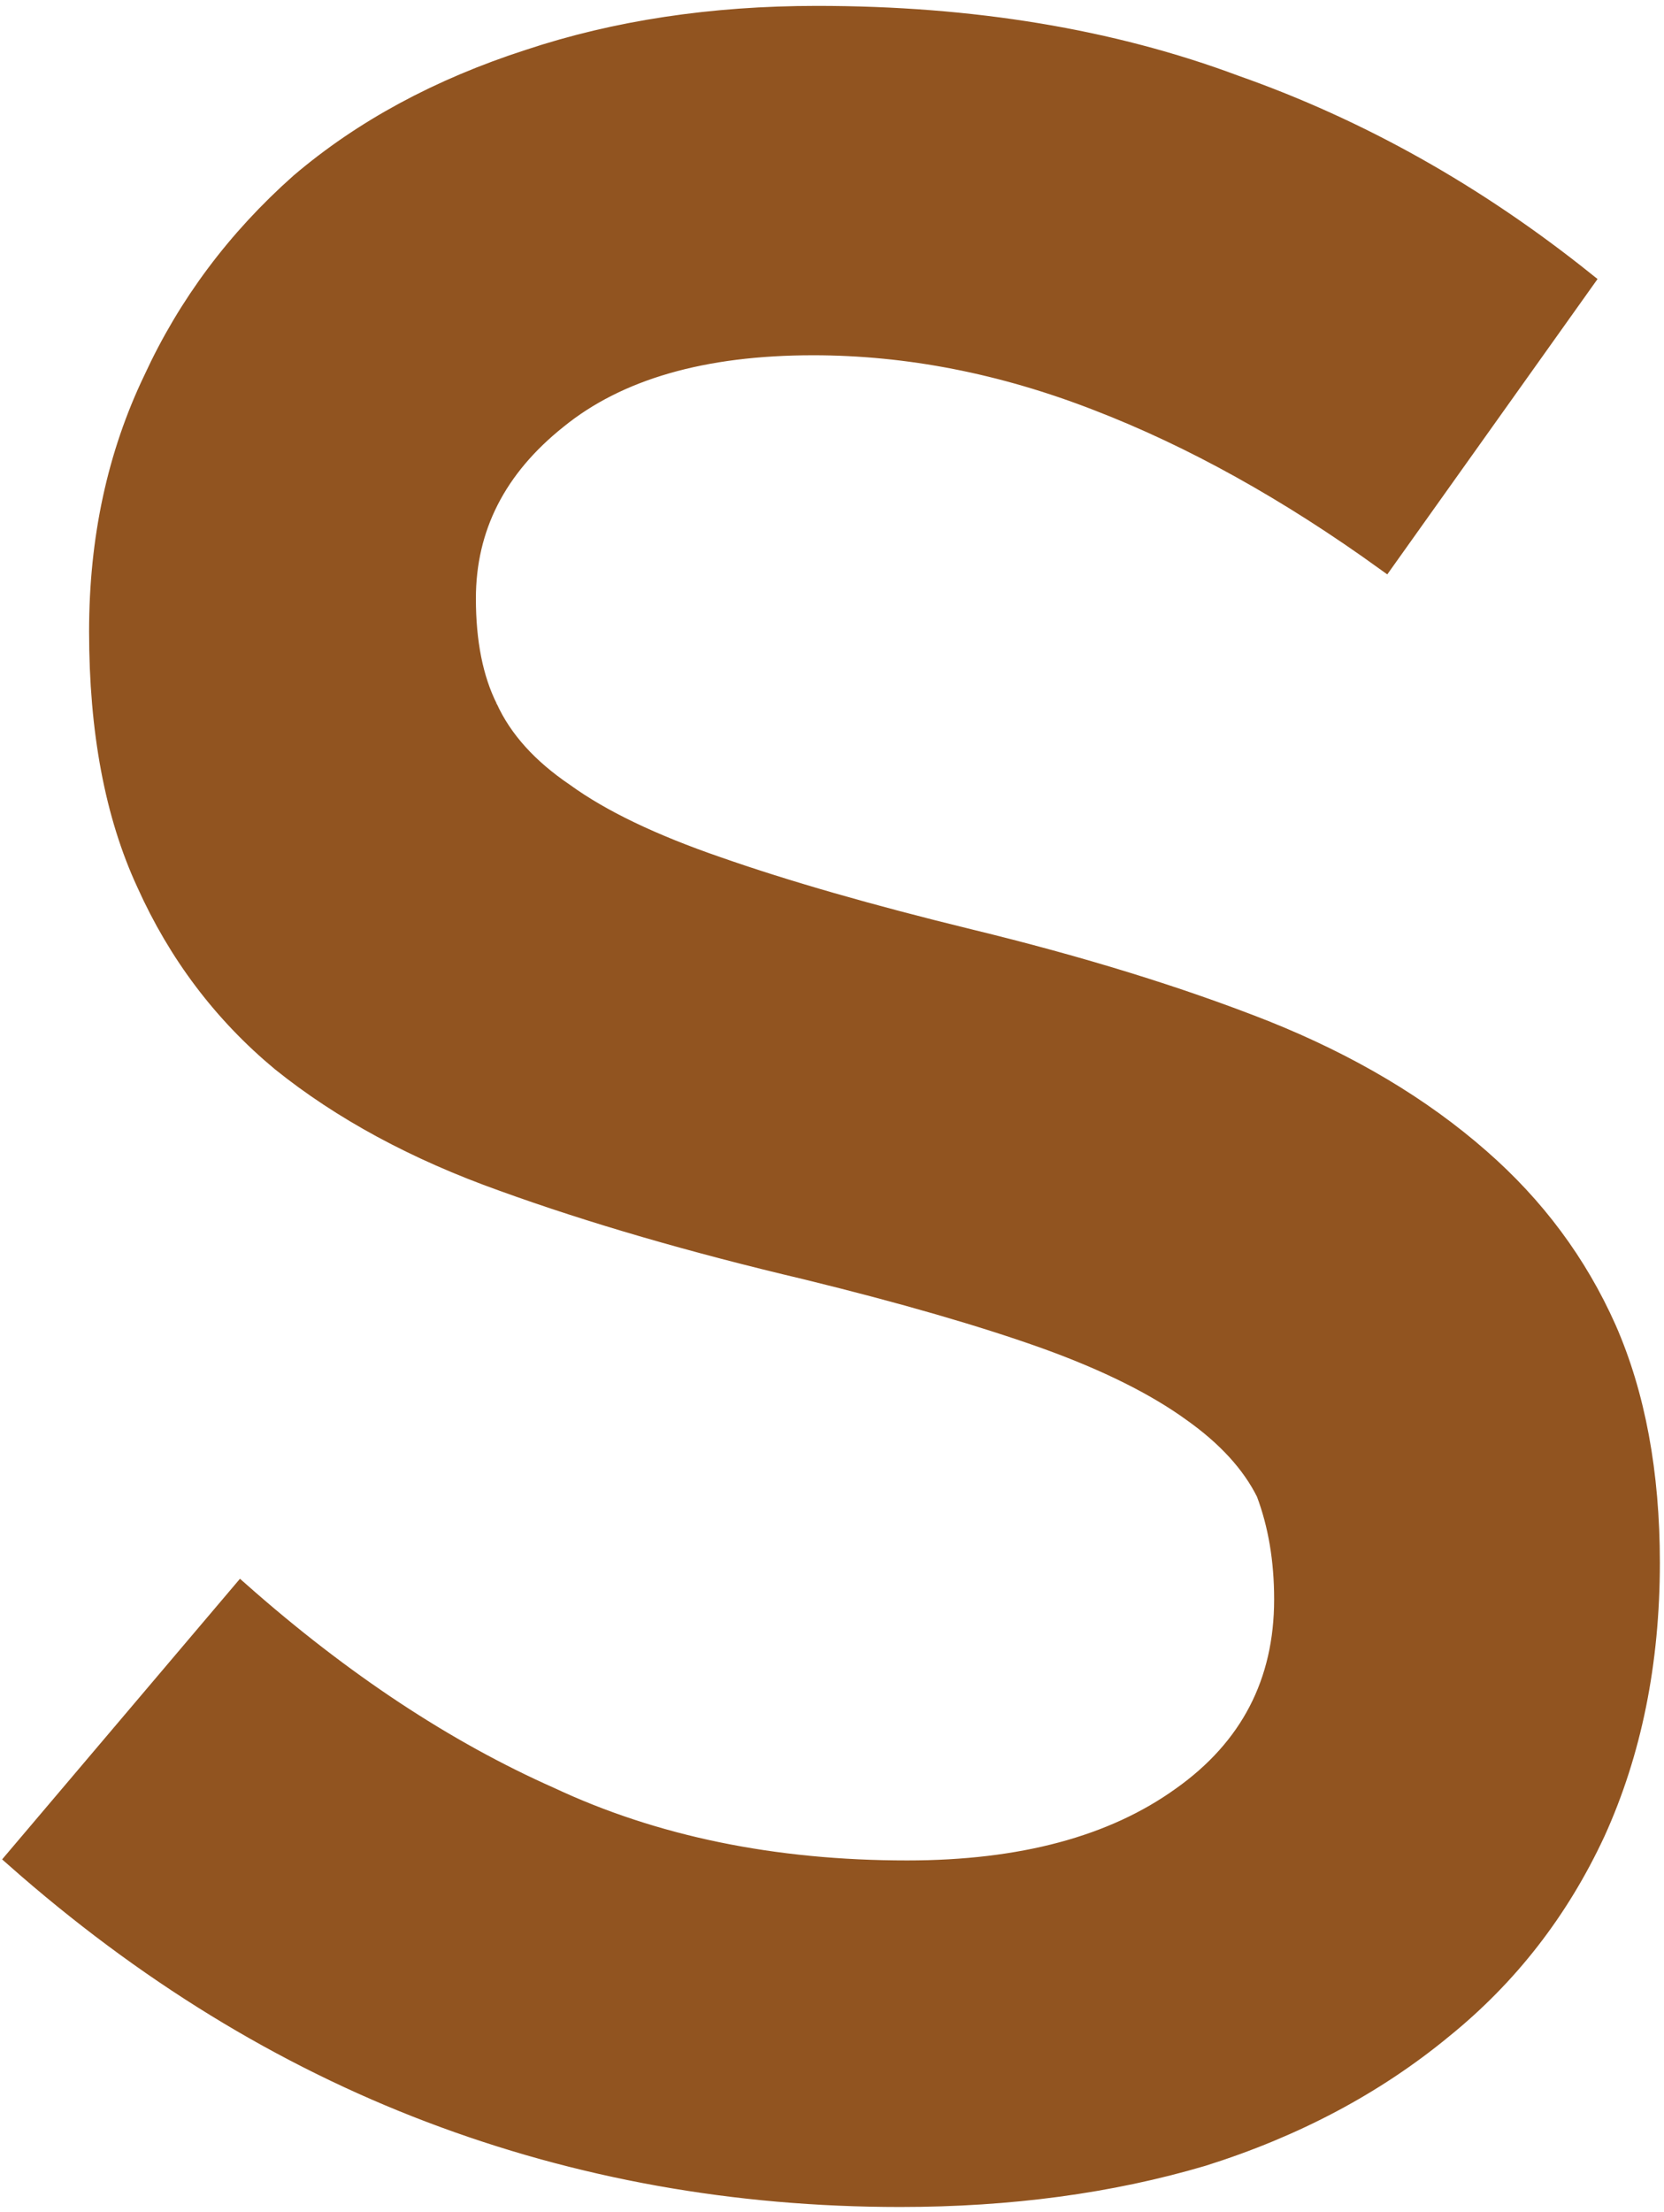
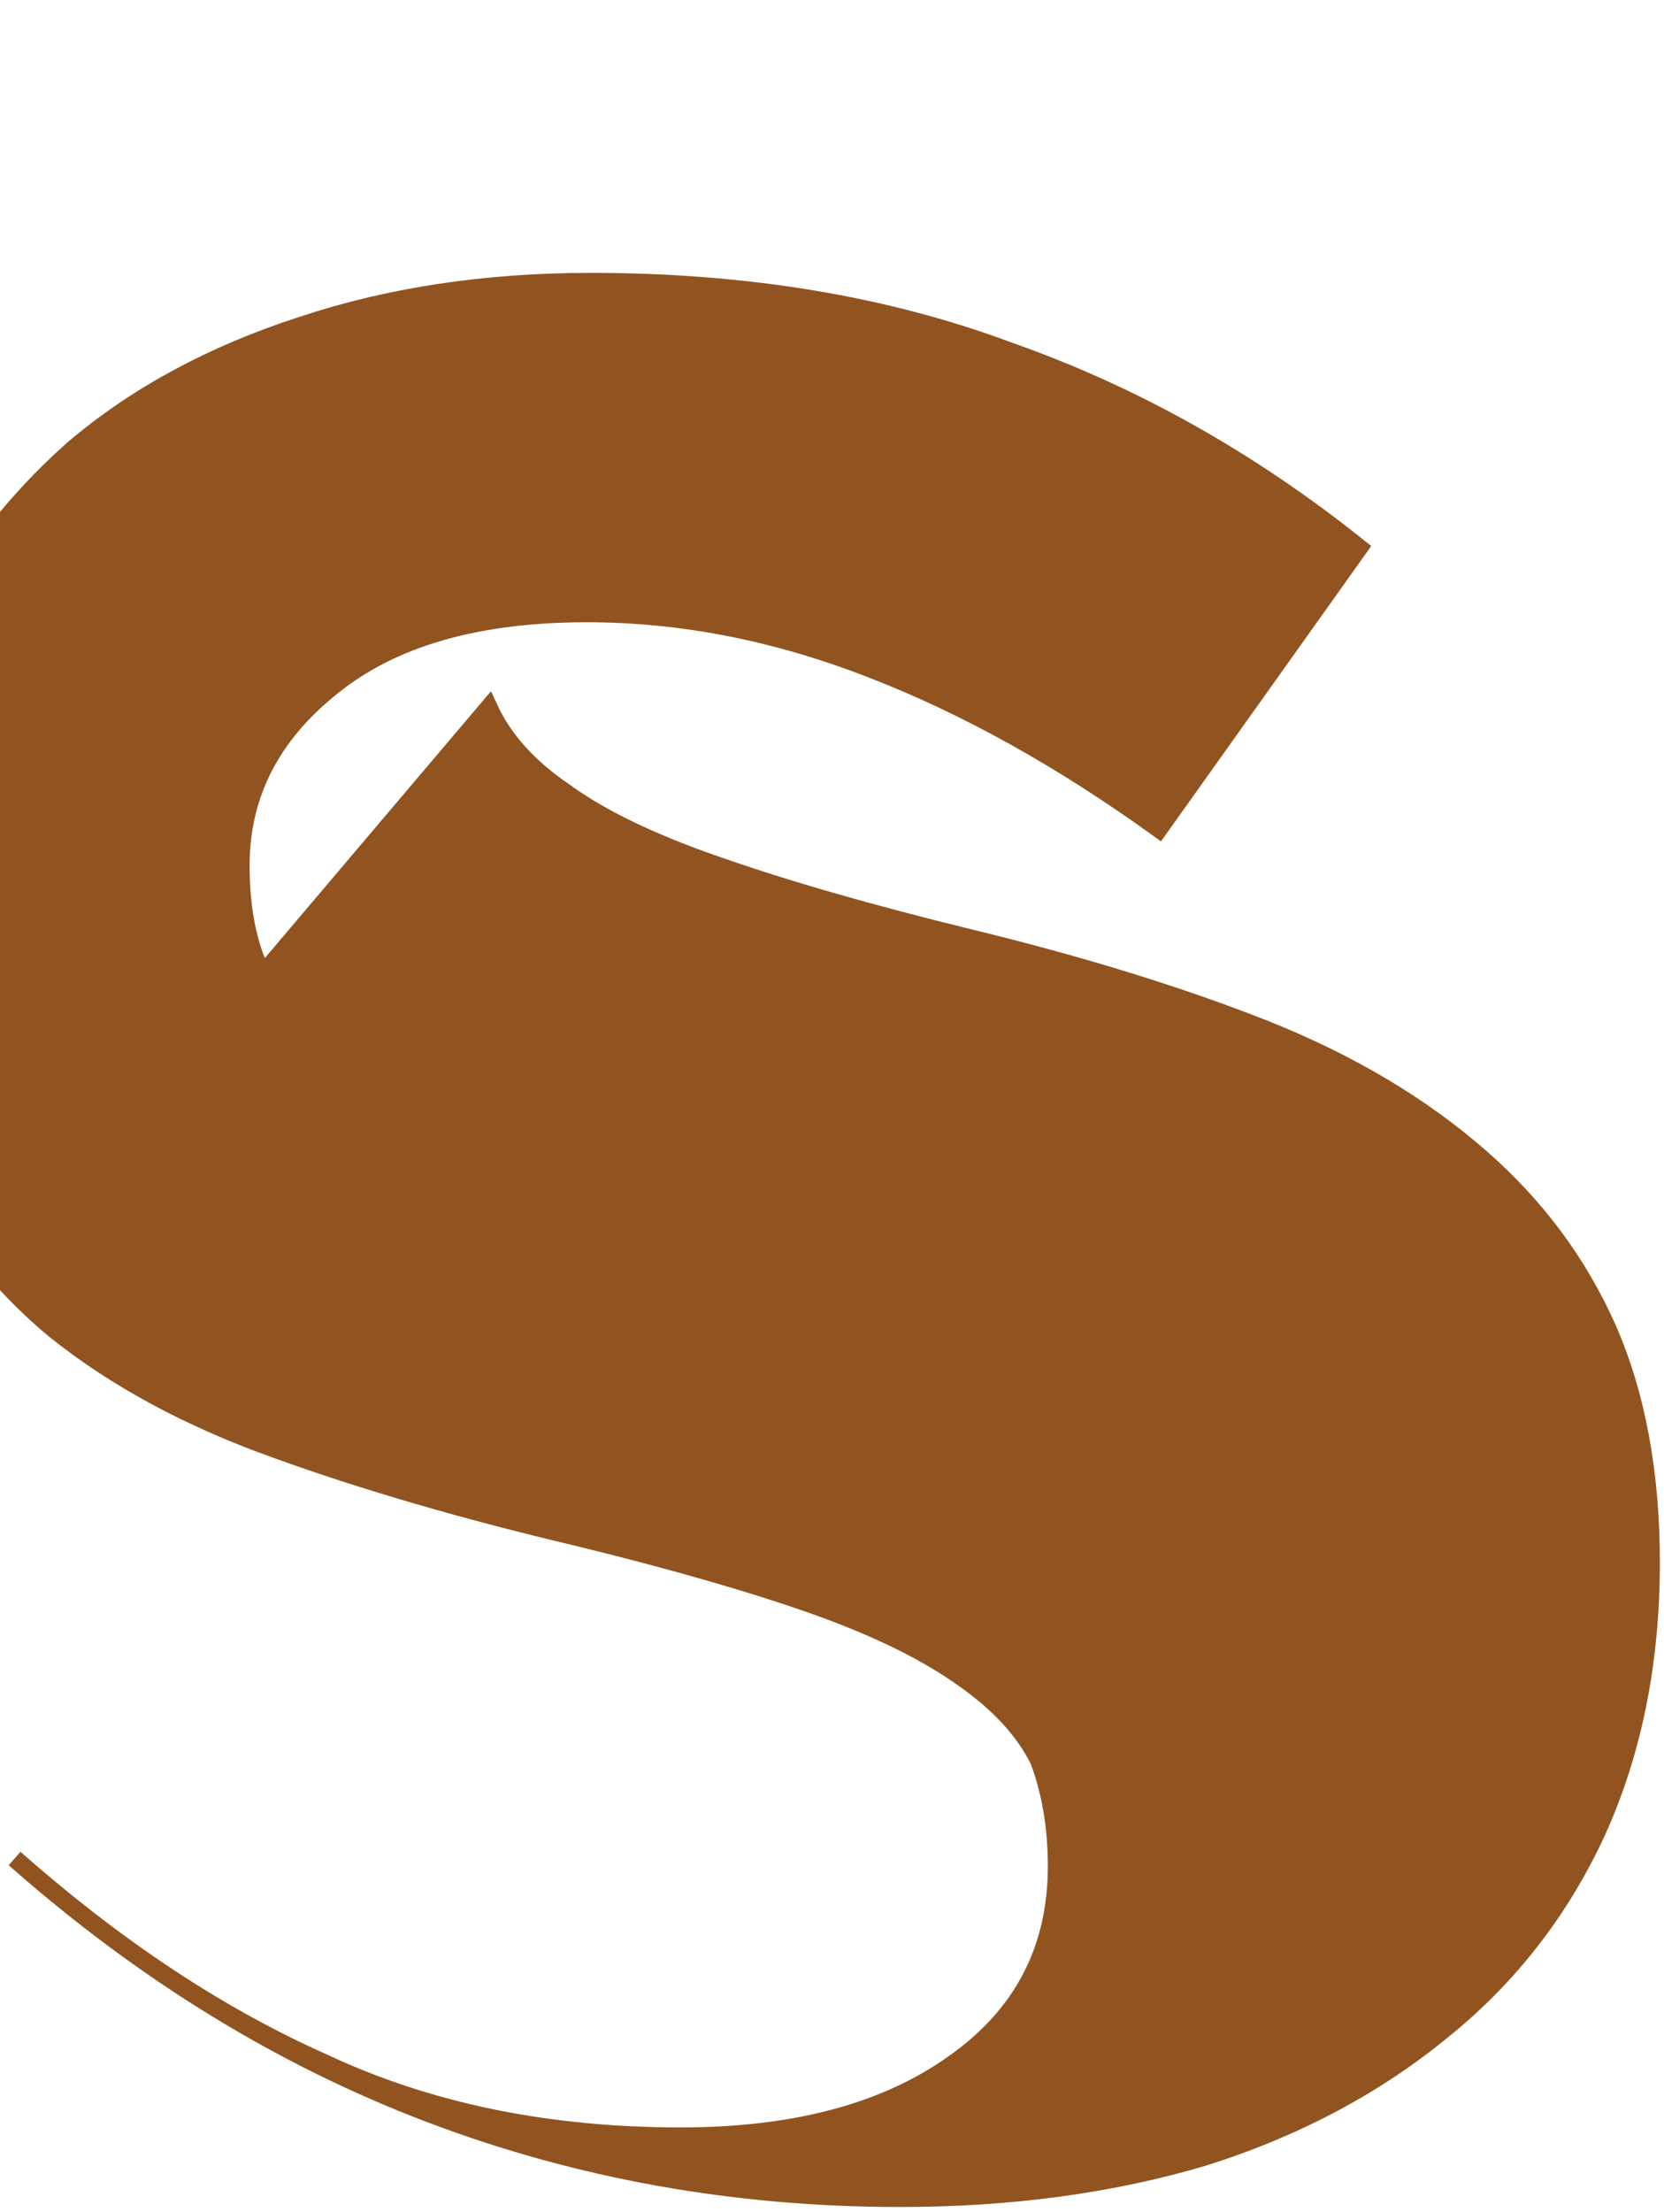
<svg xmlns="http://www.w3.org/2000/svg" version="1.2" viewBox="0 0 764 1015" width="764" height="1015">
  <title>SLSR_BIG copy-svg</title>
  <style>
		.s0 { fill: #915420;stroke: #915420;stroke-width: 8.2 } 
	</style>
  <g id="Clip-Path: Clip-Path: Page 1" clip-path="url(#cp1)">
    <g id="Clip-Path: Page 1">
      <g id="Page 1">
-         <path id="Path 48" fill-rule="evenodd" class="s0" d="m224.4 324.7q10 21.9 35 38.8 25.1 18.2 70.2 33.7 46.8 16.4 115.6 33.2 76.9 18.7 135.7 41.9 58.3 23.3 98.8 58.8 38.2 33.3 58.3 78.4 20 45.5 20 107.5 0 68.8-25.1 123.9-25 53.7-70.1 90.2-46.9 38.7-110.6 58.7-63.3 18.7-138.9 18.7-113.8 0-215.8-38.7-102-38.7-190.8-117.1l103.9-122.5q70.1 61.9 142 93.8 71.9 33.7 163.9 33.7 78.8 0 125.7-33.7 46.9-33.2 46.9-90.2 0-26.9-8.2-48.7-10-20.1-33.7-36.9-25.1-18.2-66.9-33.3-43.3-15.5-110.2-31.9-78.8-18.6-139.3-40.5-60.1-21.4-102-55.1-40.1-33.3-62-82-21.8-47-21.8-115.7 0-63.8 25-115.8 23.7-51.4 67.4-90.2 43.3-36.9 105.2-56.9 60.1-20 132.5-20 107 0 192.1 31.8 85.6 30.1 160.7 90.2l-91.9 129q-67-48.3-132.1-73.4-65.5-25.5-130.6-25.5-75.6 0-117.1 33.7-41.8 33.3-41.8 82 0 30.1 10 50.1z" />
+         <path id="Path 48" fill-rule="evenodd" class="s0" d="m224.4 324.7q10 21.9 35 38.8 25.1 18.2 70.2 33.7 46.8 16.4 115.6 33.2 76.9 18.7 135.7 41.9 58.3 23.3 98.8 58.8 38.2 33.3 58.3 78.4 20 45.5 20 107.5 0 68.8-25.1 123.9-25 53.7-70.1 90.2-46.9 38.7-110.6 58.7-63.3 18.7-138.9 18.7-113.8 0-215.8-38.7-102-38.7-190.8-117.1q70.1 61.9 142 93.8 71.9 33.7 163.9 33.7 78.8 0 125.7-33.7 46.9-33.2 46.9-90.2 0-26.9-8.2-48.7-10-20.1-33.7-36.9-25.1-18.2-66.9-33.3-43.3-15.5-110.2-31.9-78.8-18.6-139.3-40.5-60.1-21.4-102-55.1-40.1-33.3-62-82-21.8-47-21.8-115.7 0-63.8 25-115.8 23.7-51.4 67.4-90.2 43.3-36.9 105.2-56.9 60.1-20 132.5-20 107 0 192.1 31.8 85.6 30.1 160.7 90.2l-91.9 129q-67-48.3-132.1-73.4-65.5-25.5-130.6-25.5-75.6 0-117.1 33.7-41.8 33.3-41.8 82 0 30.1 10 50.1z" />
      </g>
    </g>
  </g>
</svg>